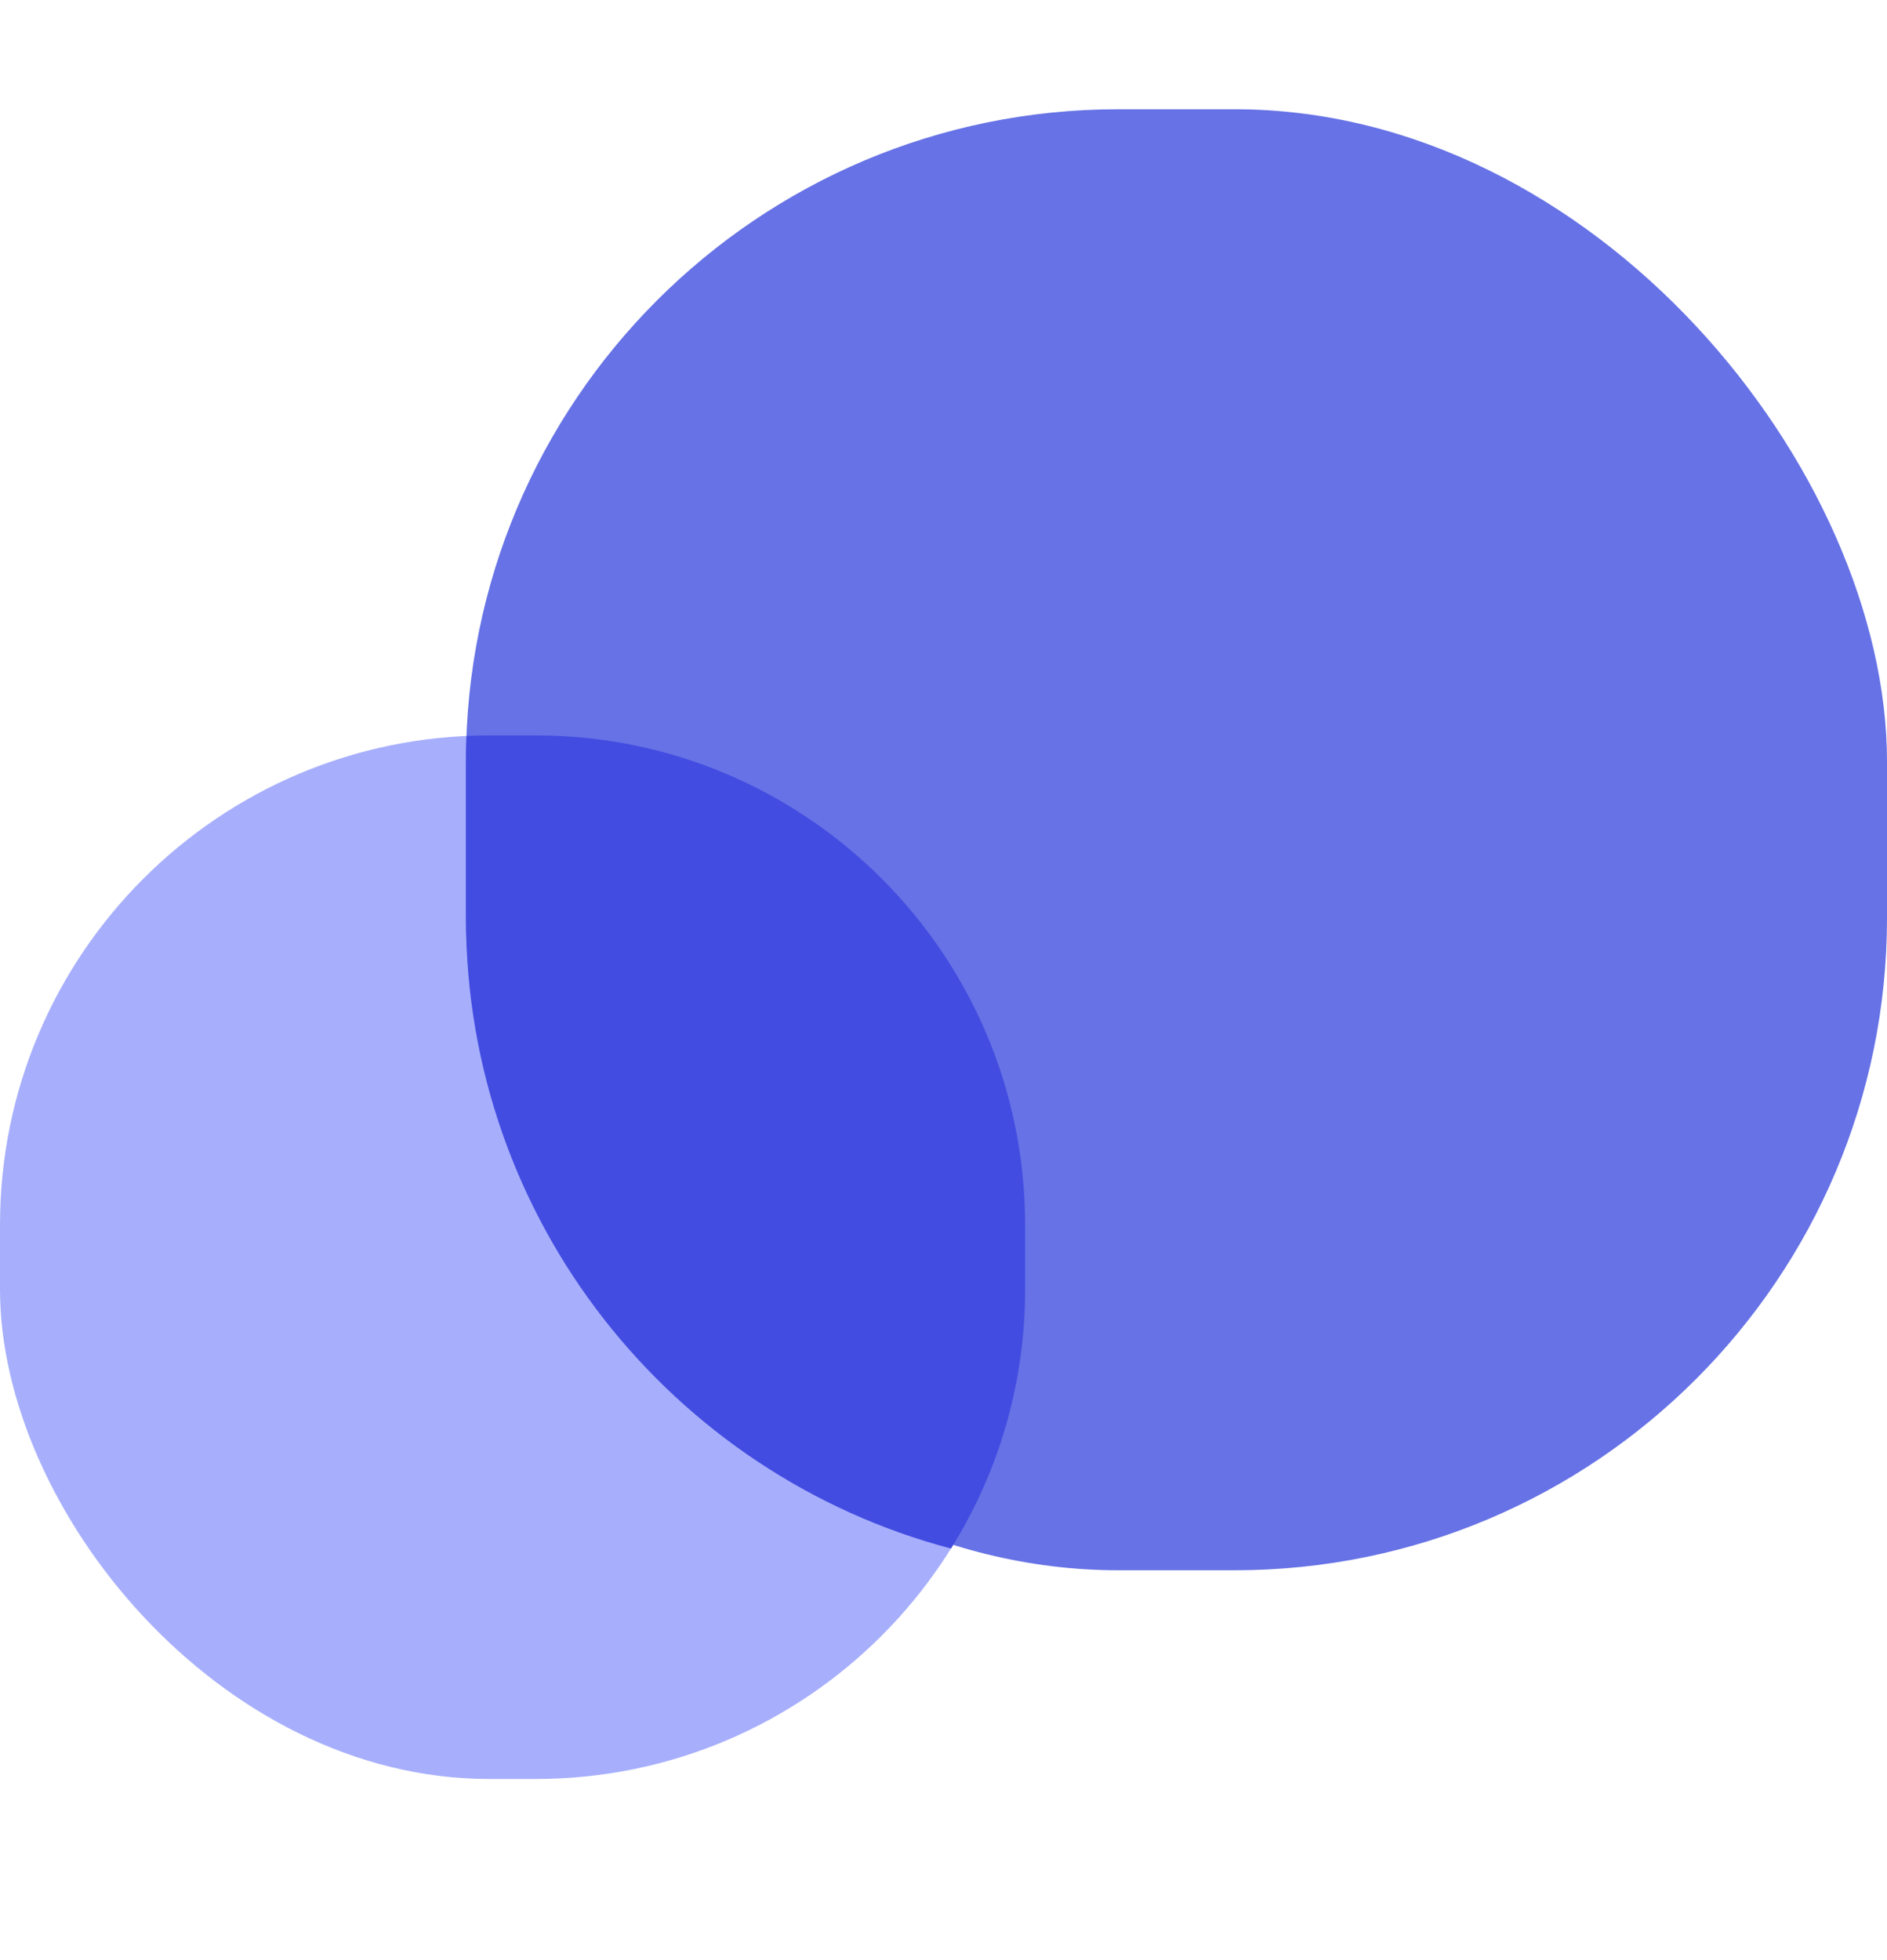
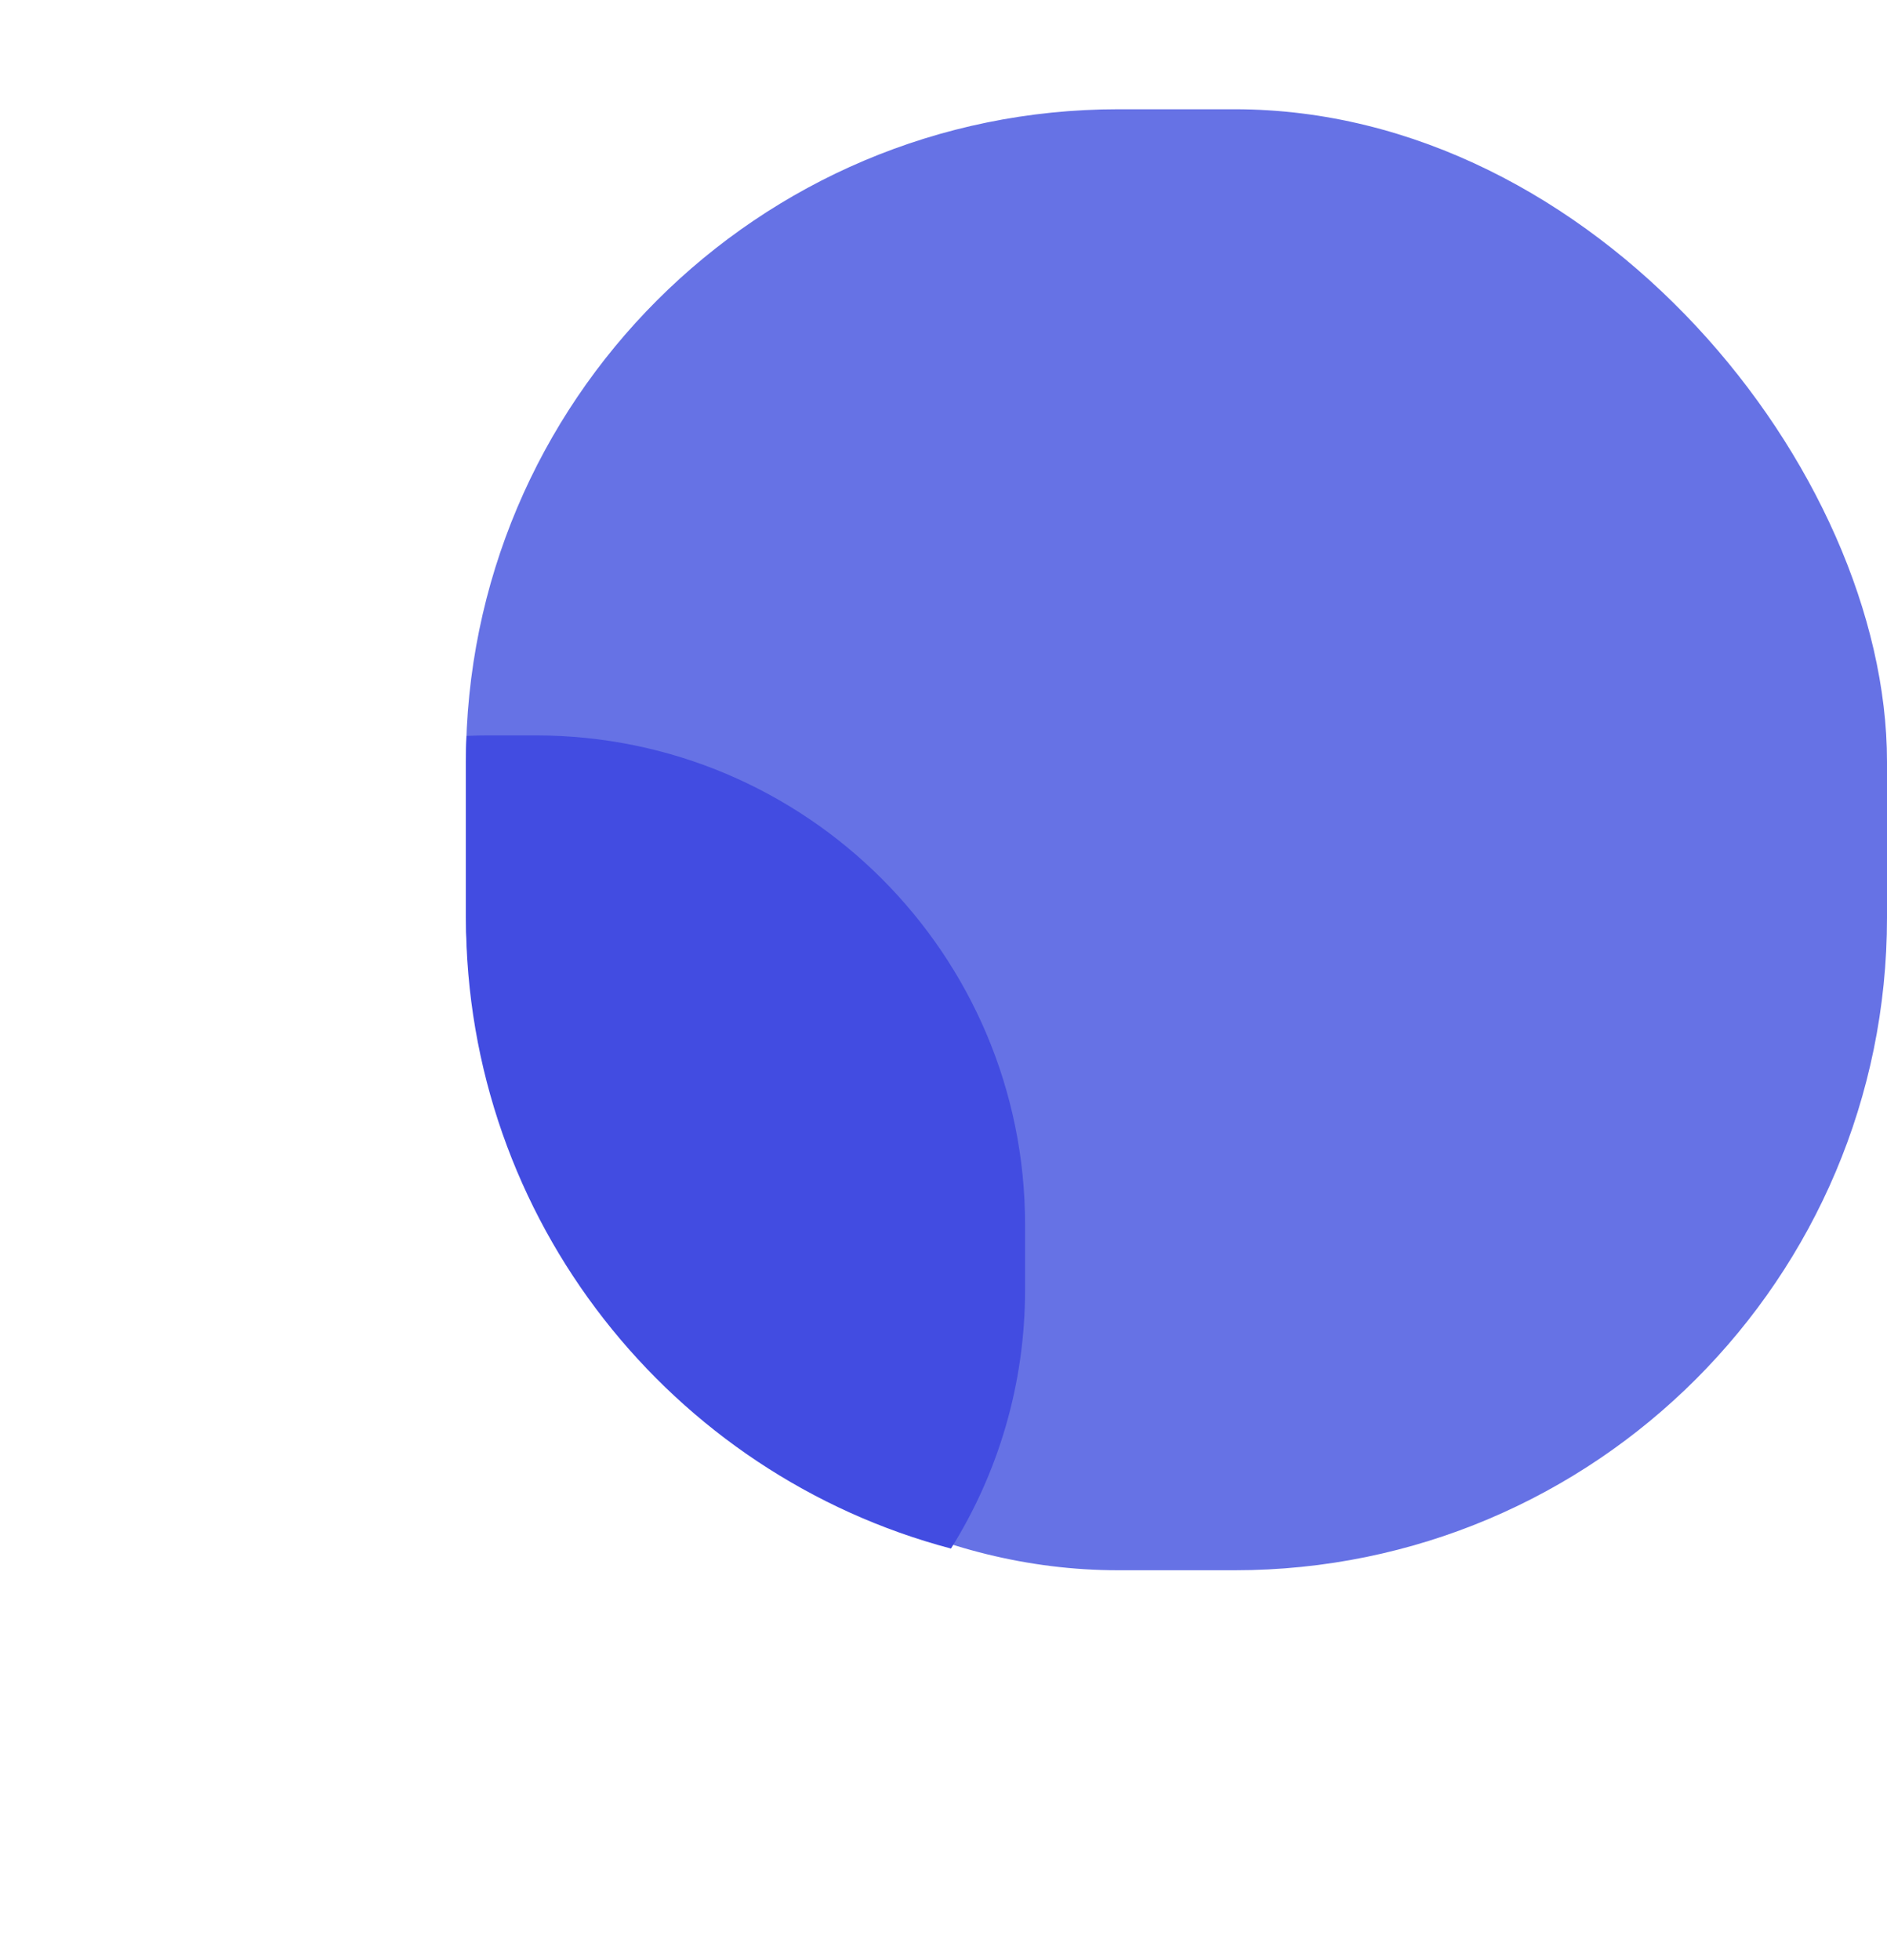
<svg xmlns="http://www.w3.org/2000/svg" width="26" height="27" viewBox="0 0 26 27" fill="none">
-   <rect y="10.13" width="14.123" height="14.375" rx="6.741" fill="#A7AFFC" />
  <rect x="6.42" y="1.505" width="19.58" height="20.125" rx="8.988" fill="#6672E5" />
  <path fill-rule="evenodd" clip-rule="evenodd" d="M6.427 10.137C6.422 10.255 6.42 10.373 6.42 10.492V12.642C6.42 16.809 9.256 20.314 13.103 21.331C13.75 20.297 14.124 19.074 14.124 17.764V16.87C14.124 13.148 11.106 10.13 7.383 10.13H6.741C6.636 10.13 6.531 10.132 6.427 10.137Z" fill="#424CE1" />
</svg>